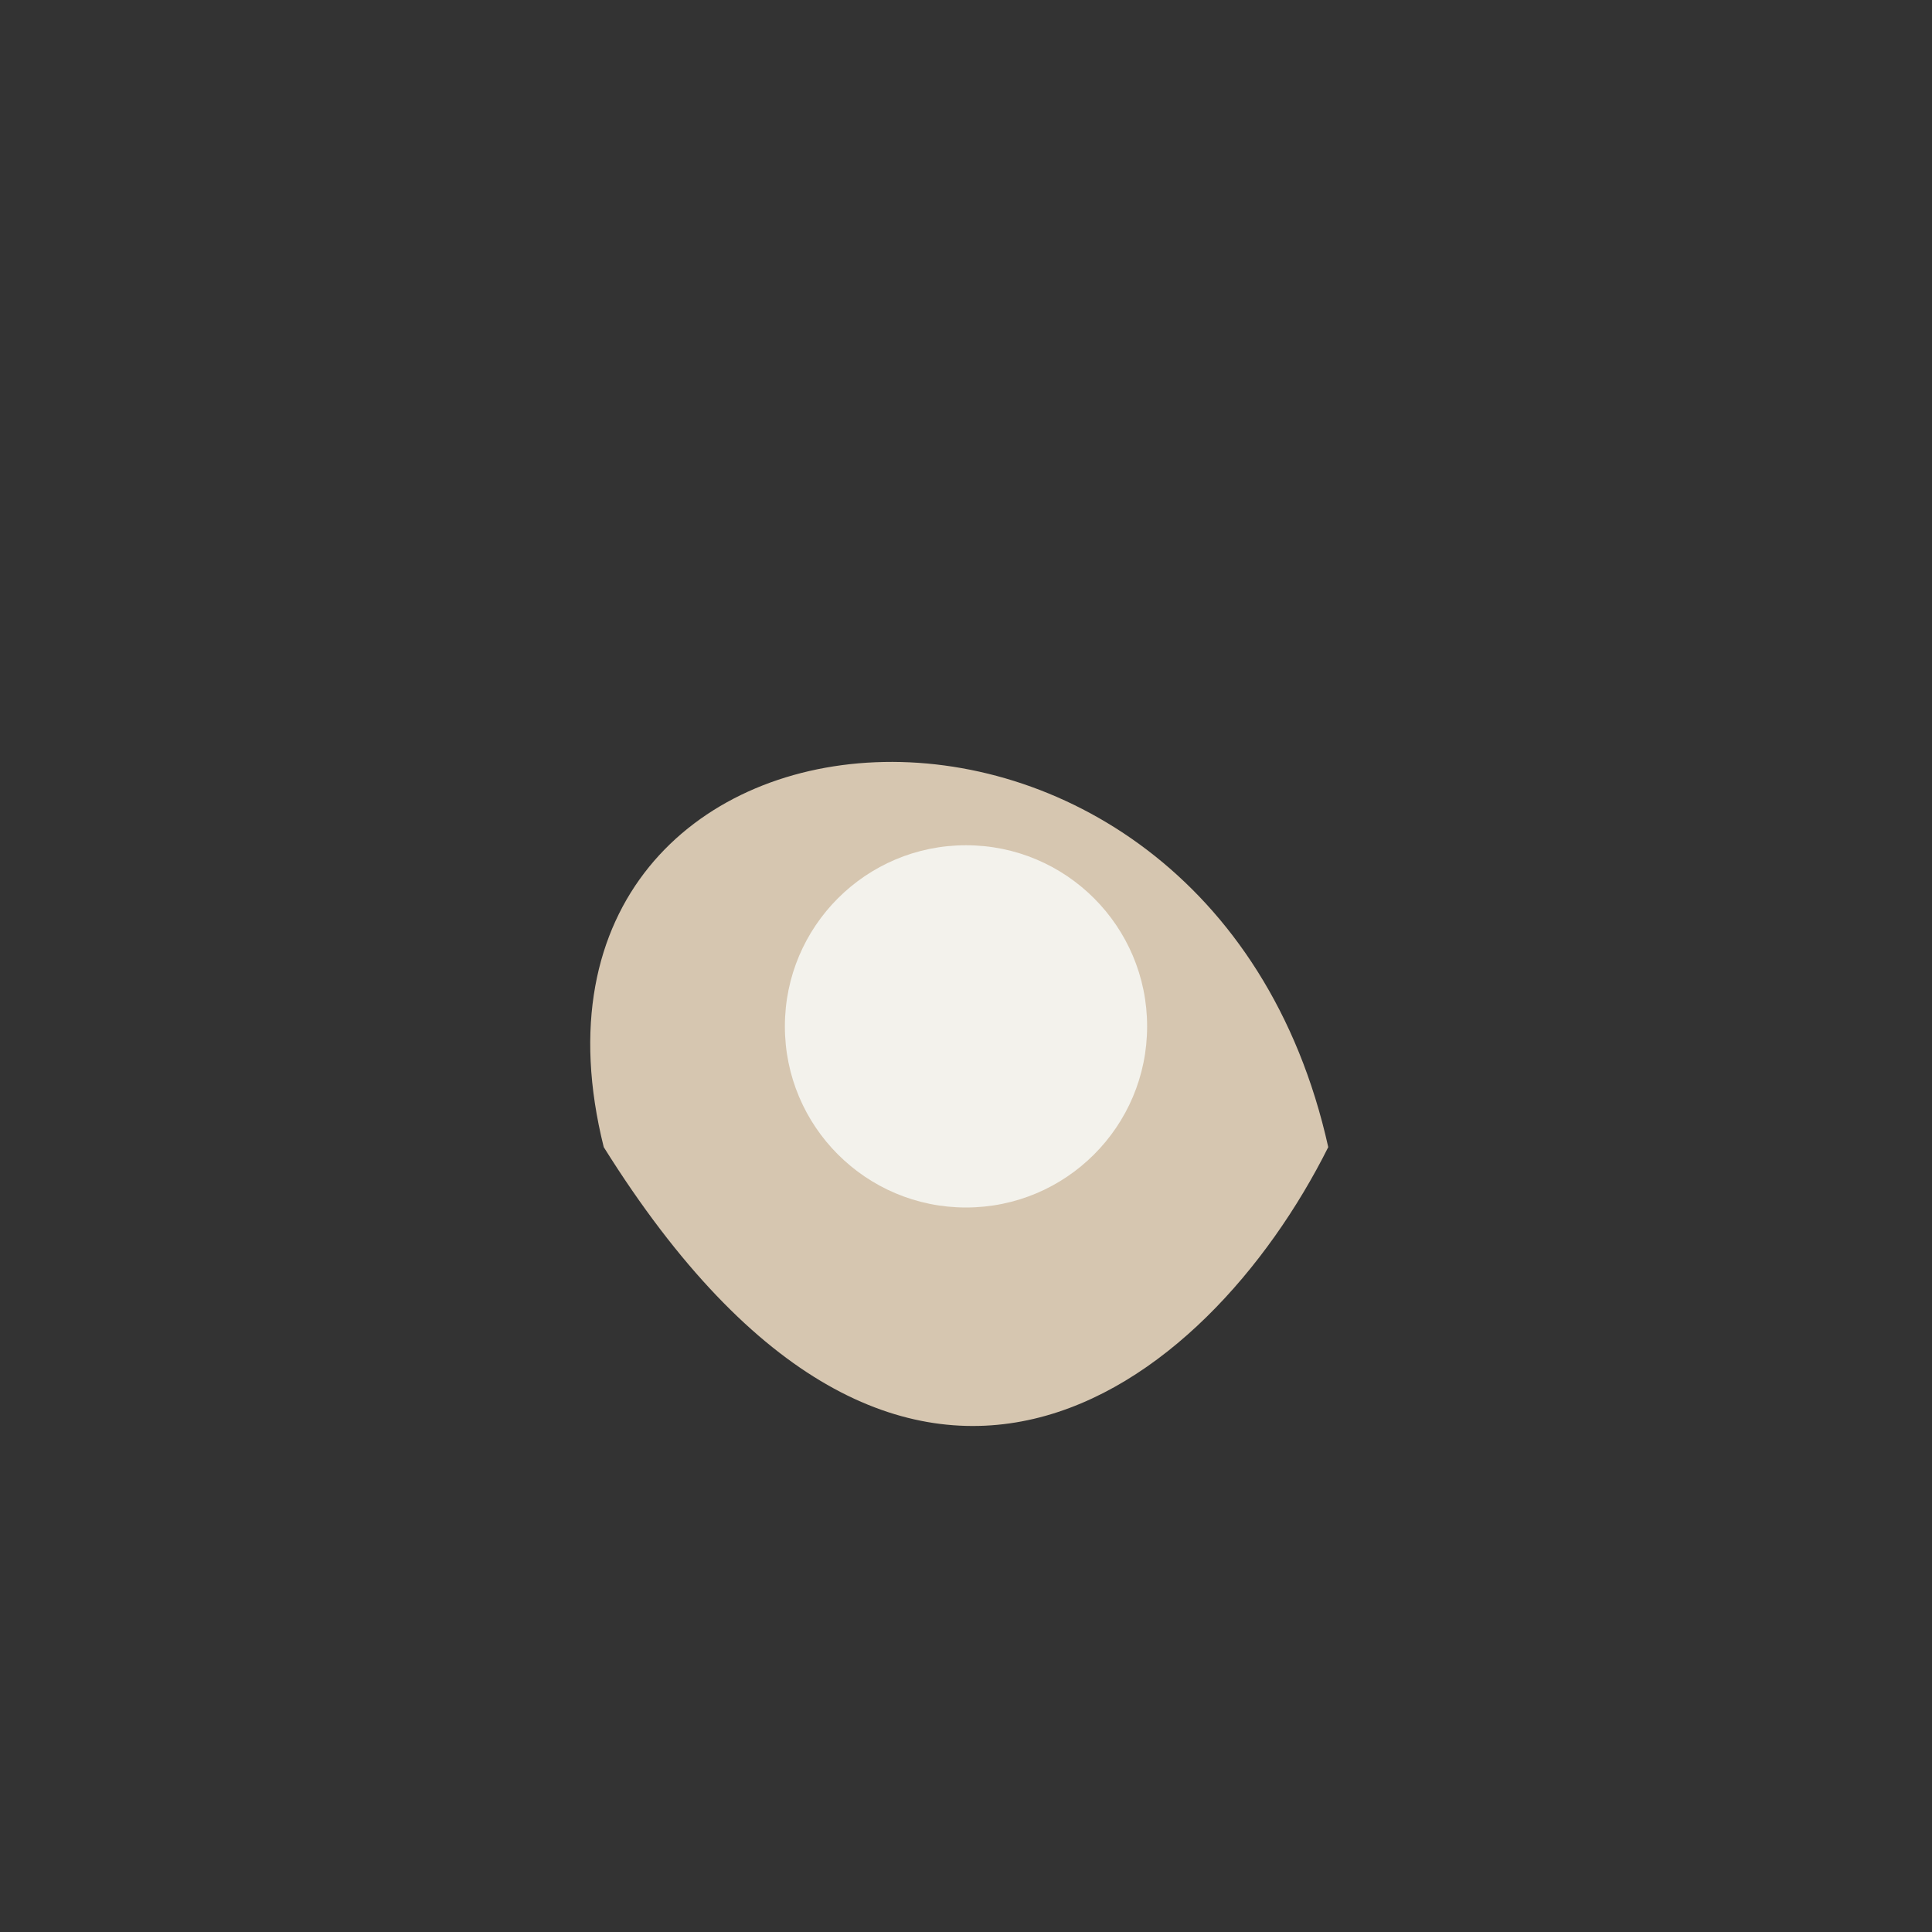
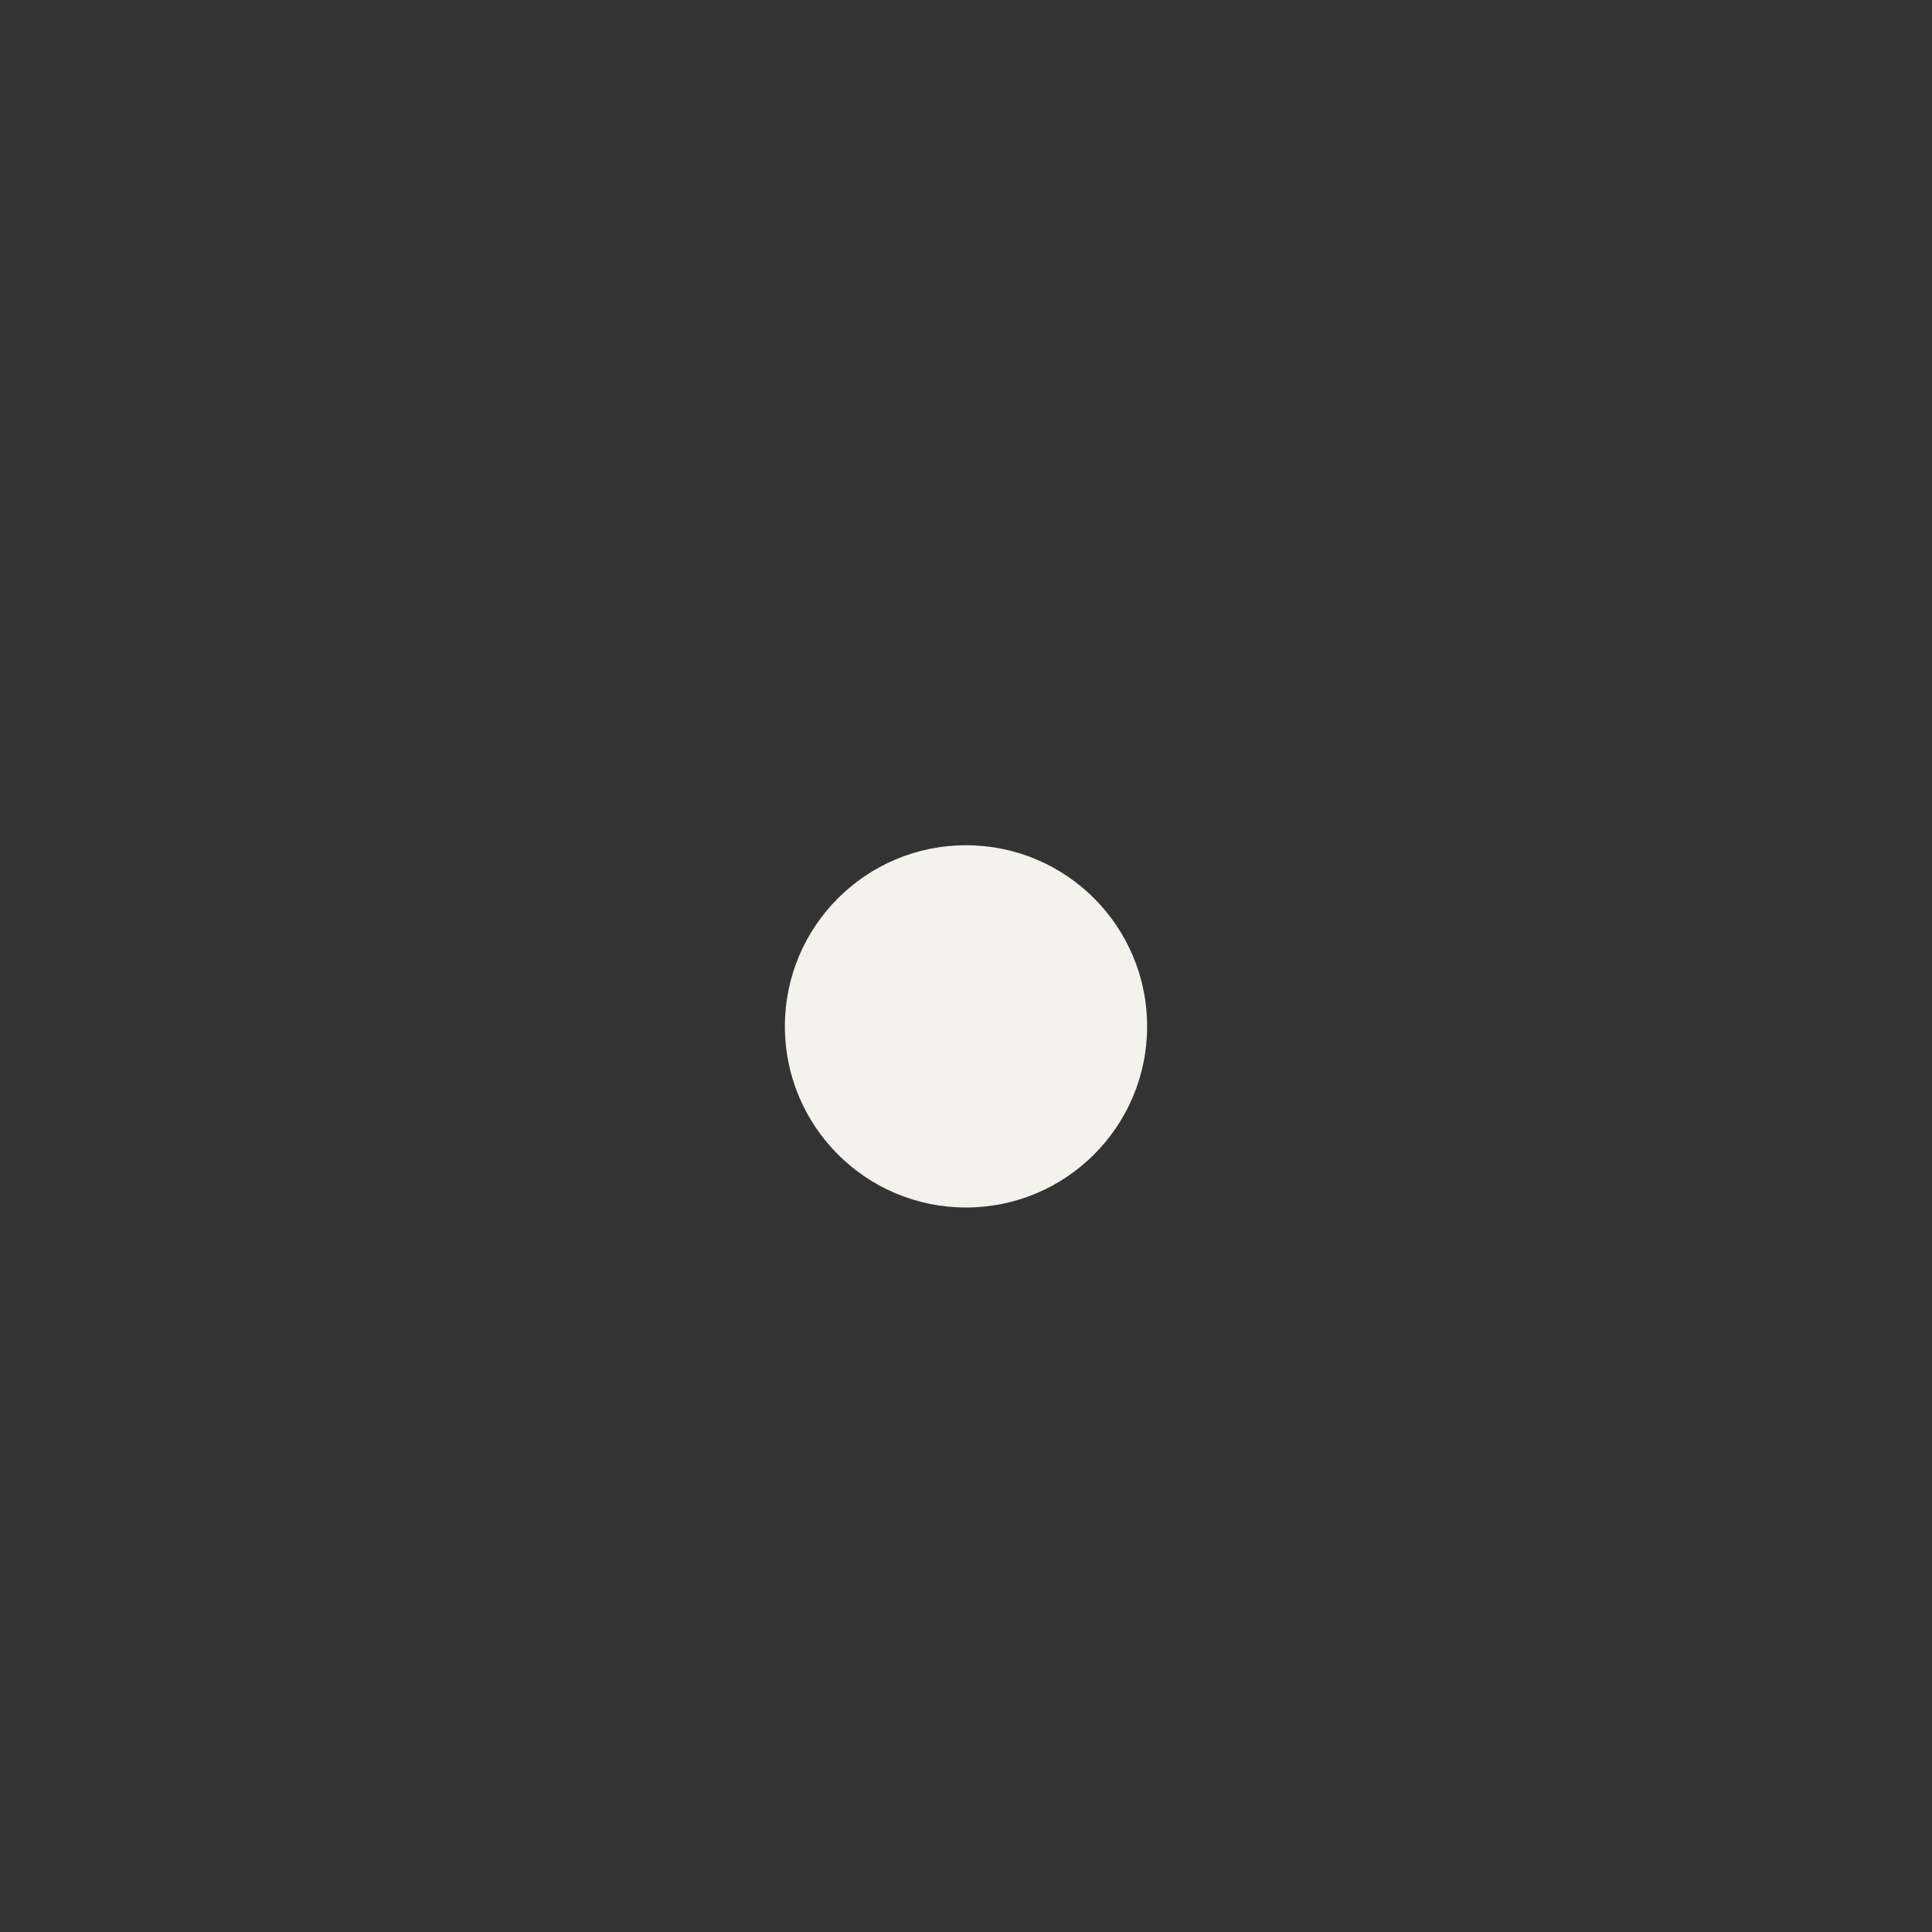
<svg xmlns="http://www.w3.org/2000/svg" width="32" height="32" viewBox="0 0 32 32">
  <rect x="0" y="0" width="32" height="32" fill="#333333" stroke="none" />
-   <path d="M10 19c-2-8 10-9 12 0-2 4-7 8-12 0z" fill="#D6C6B0" />
  <circle cx="16" cy="17" r="3" fill="#F3F2EC" />
</svg>